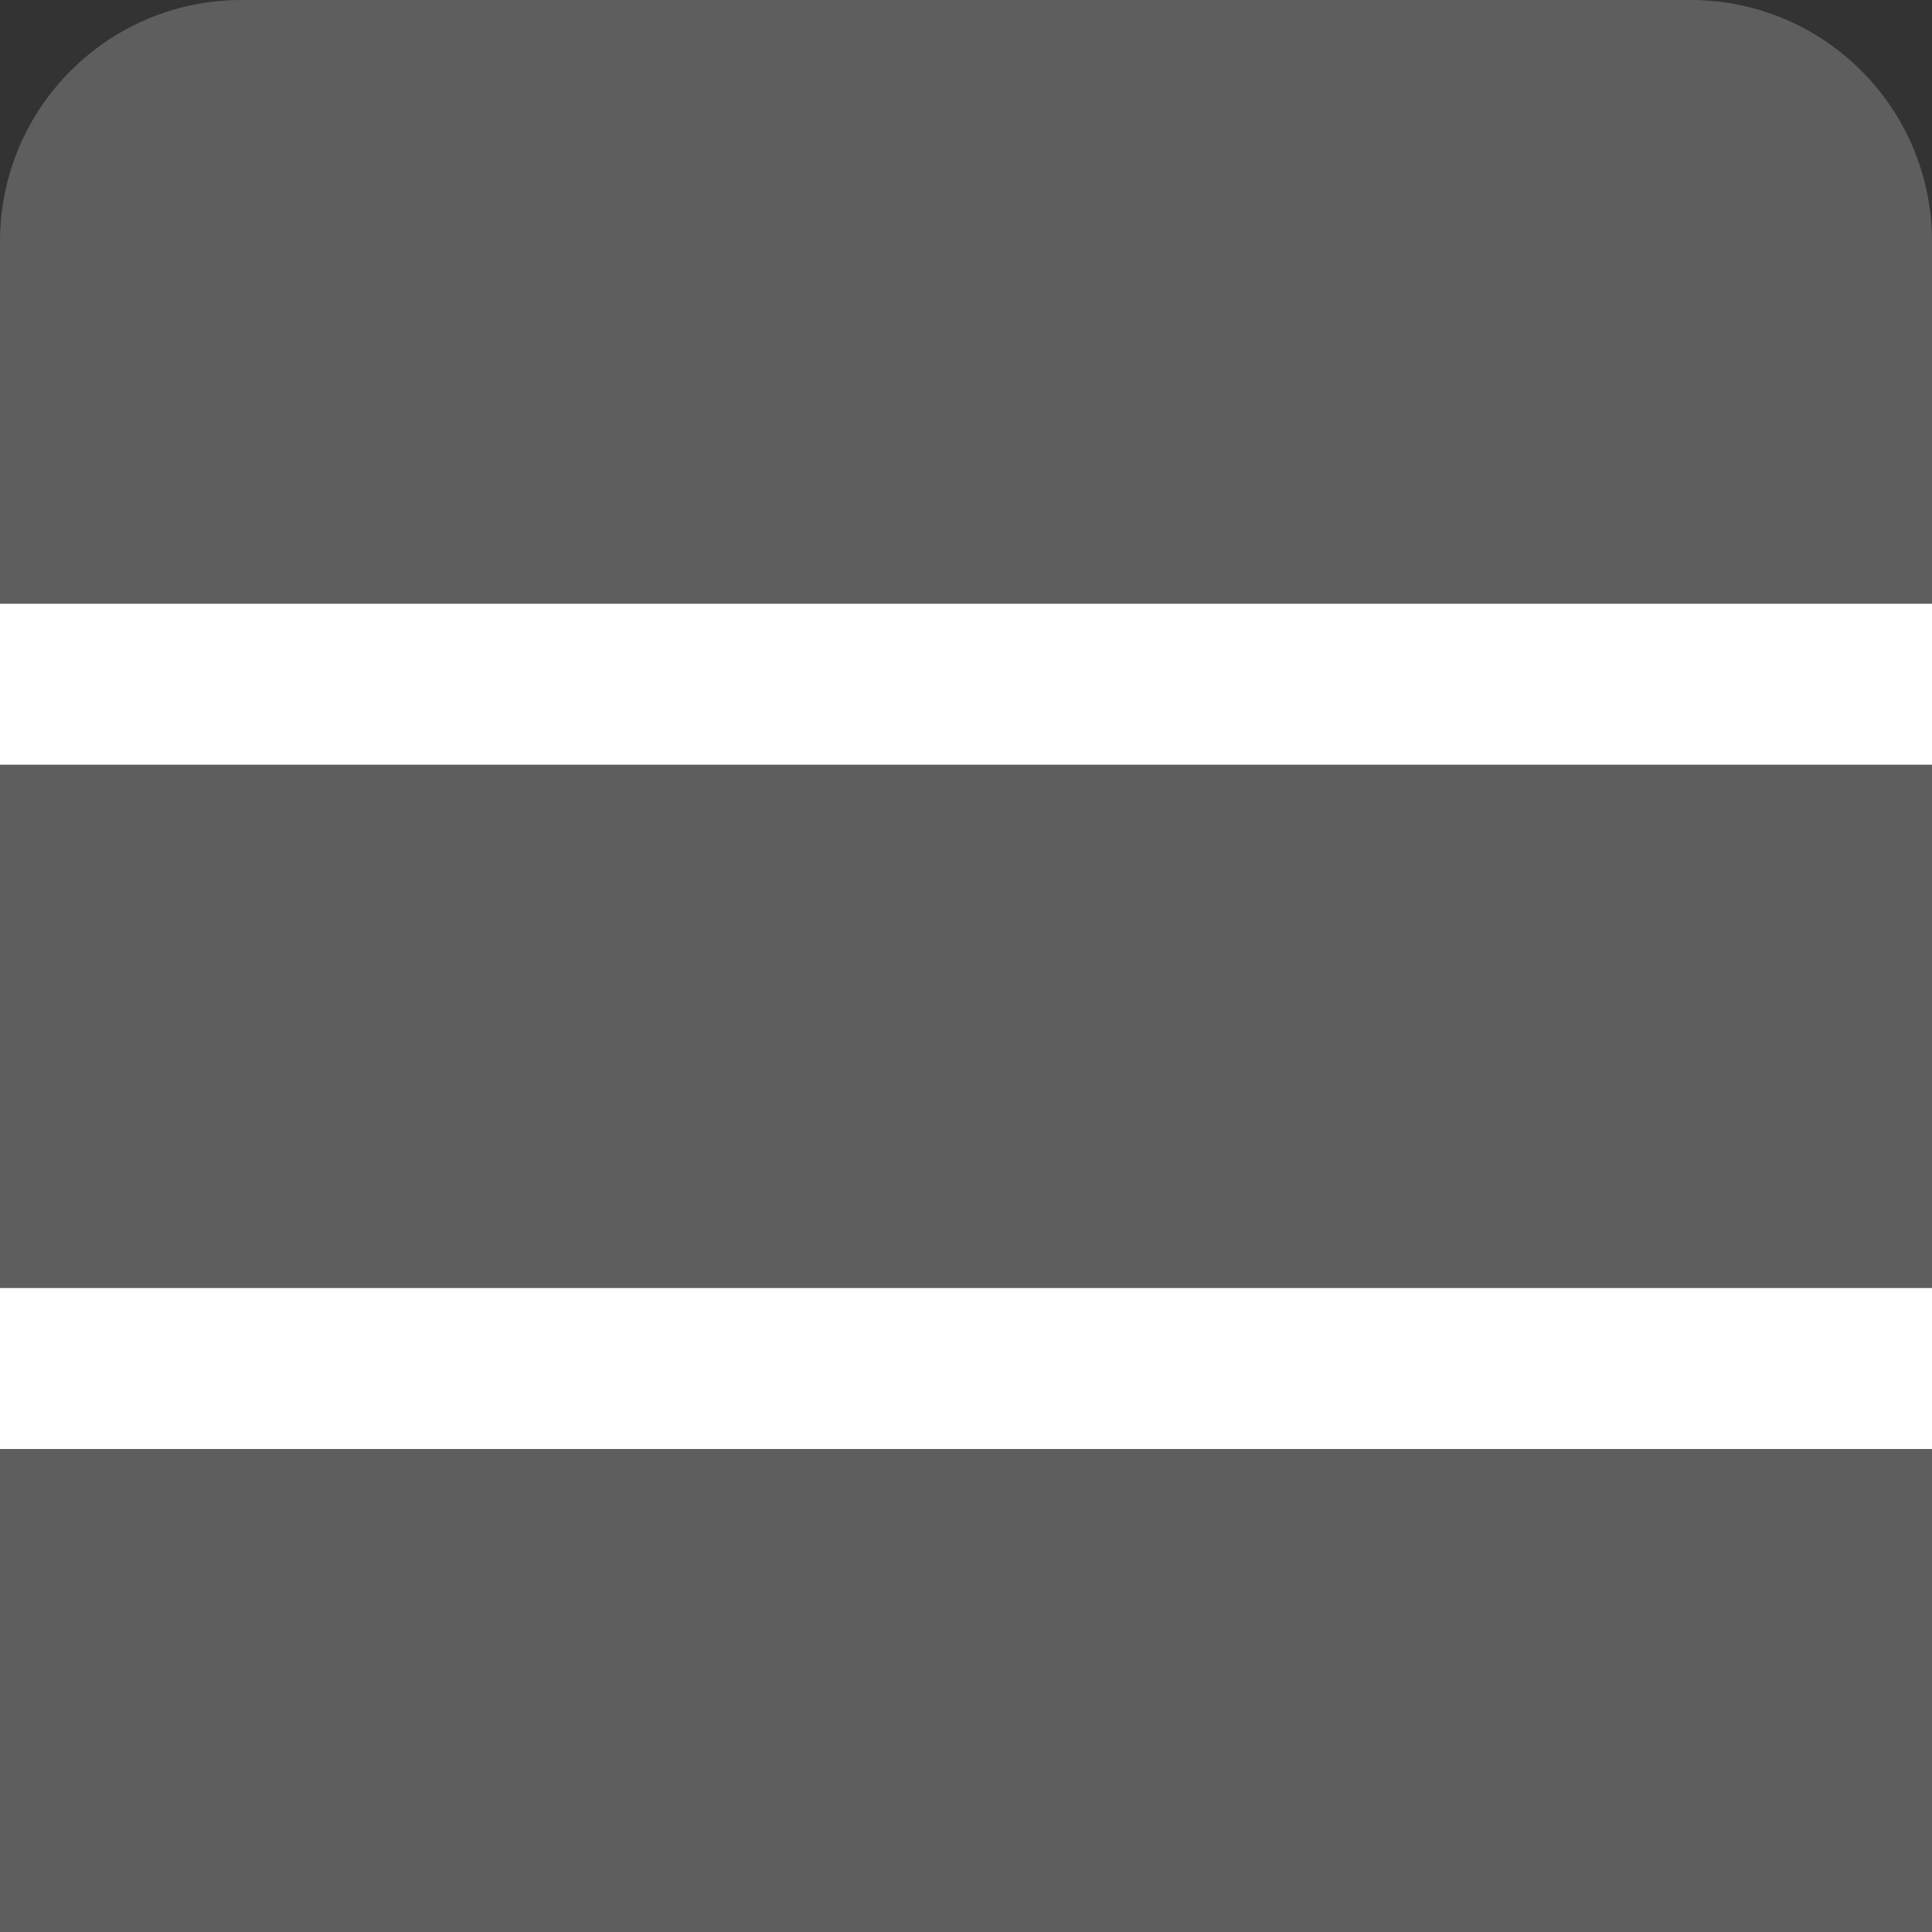
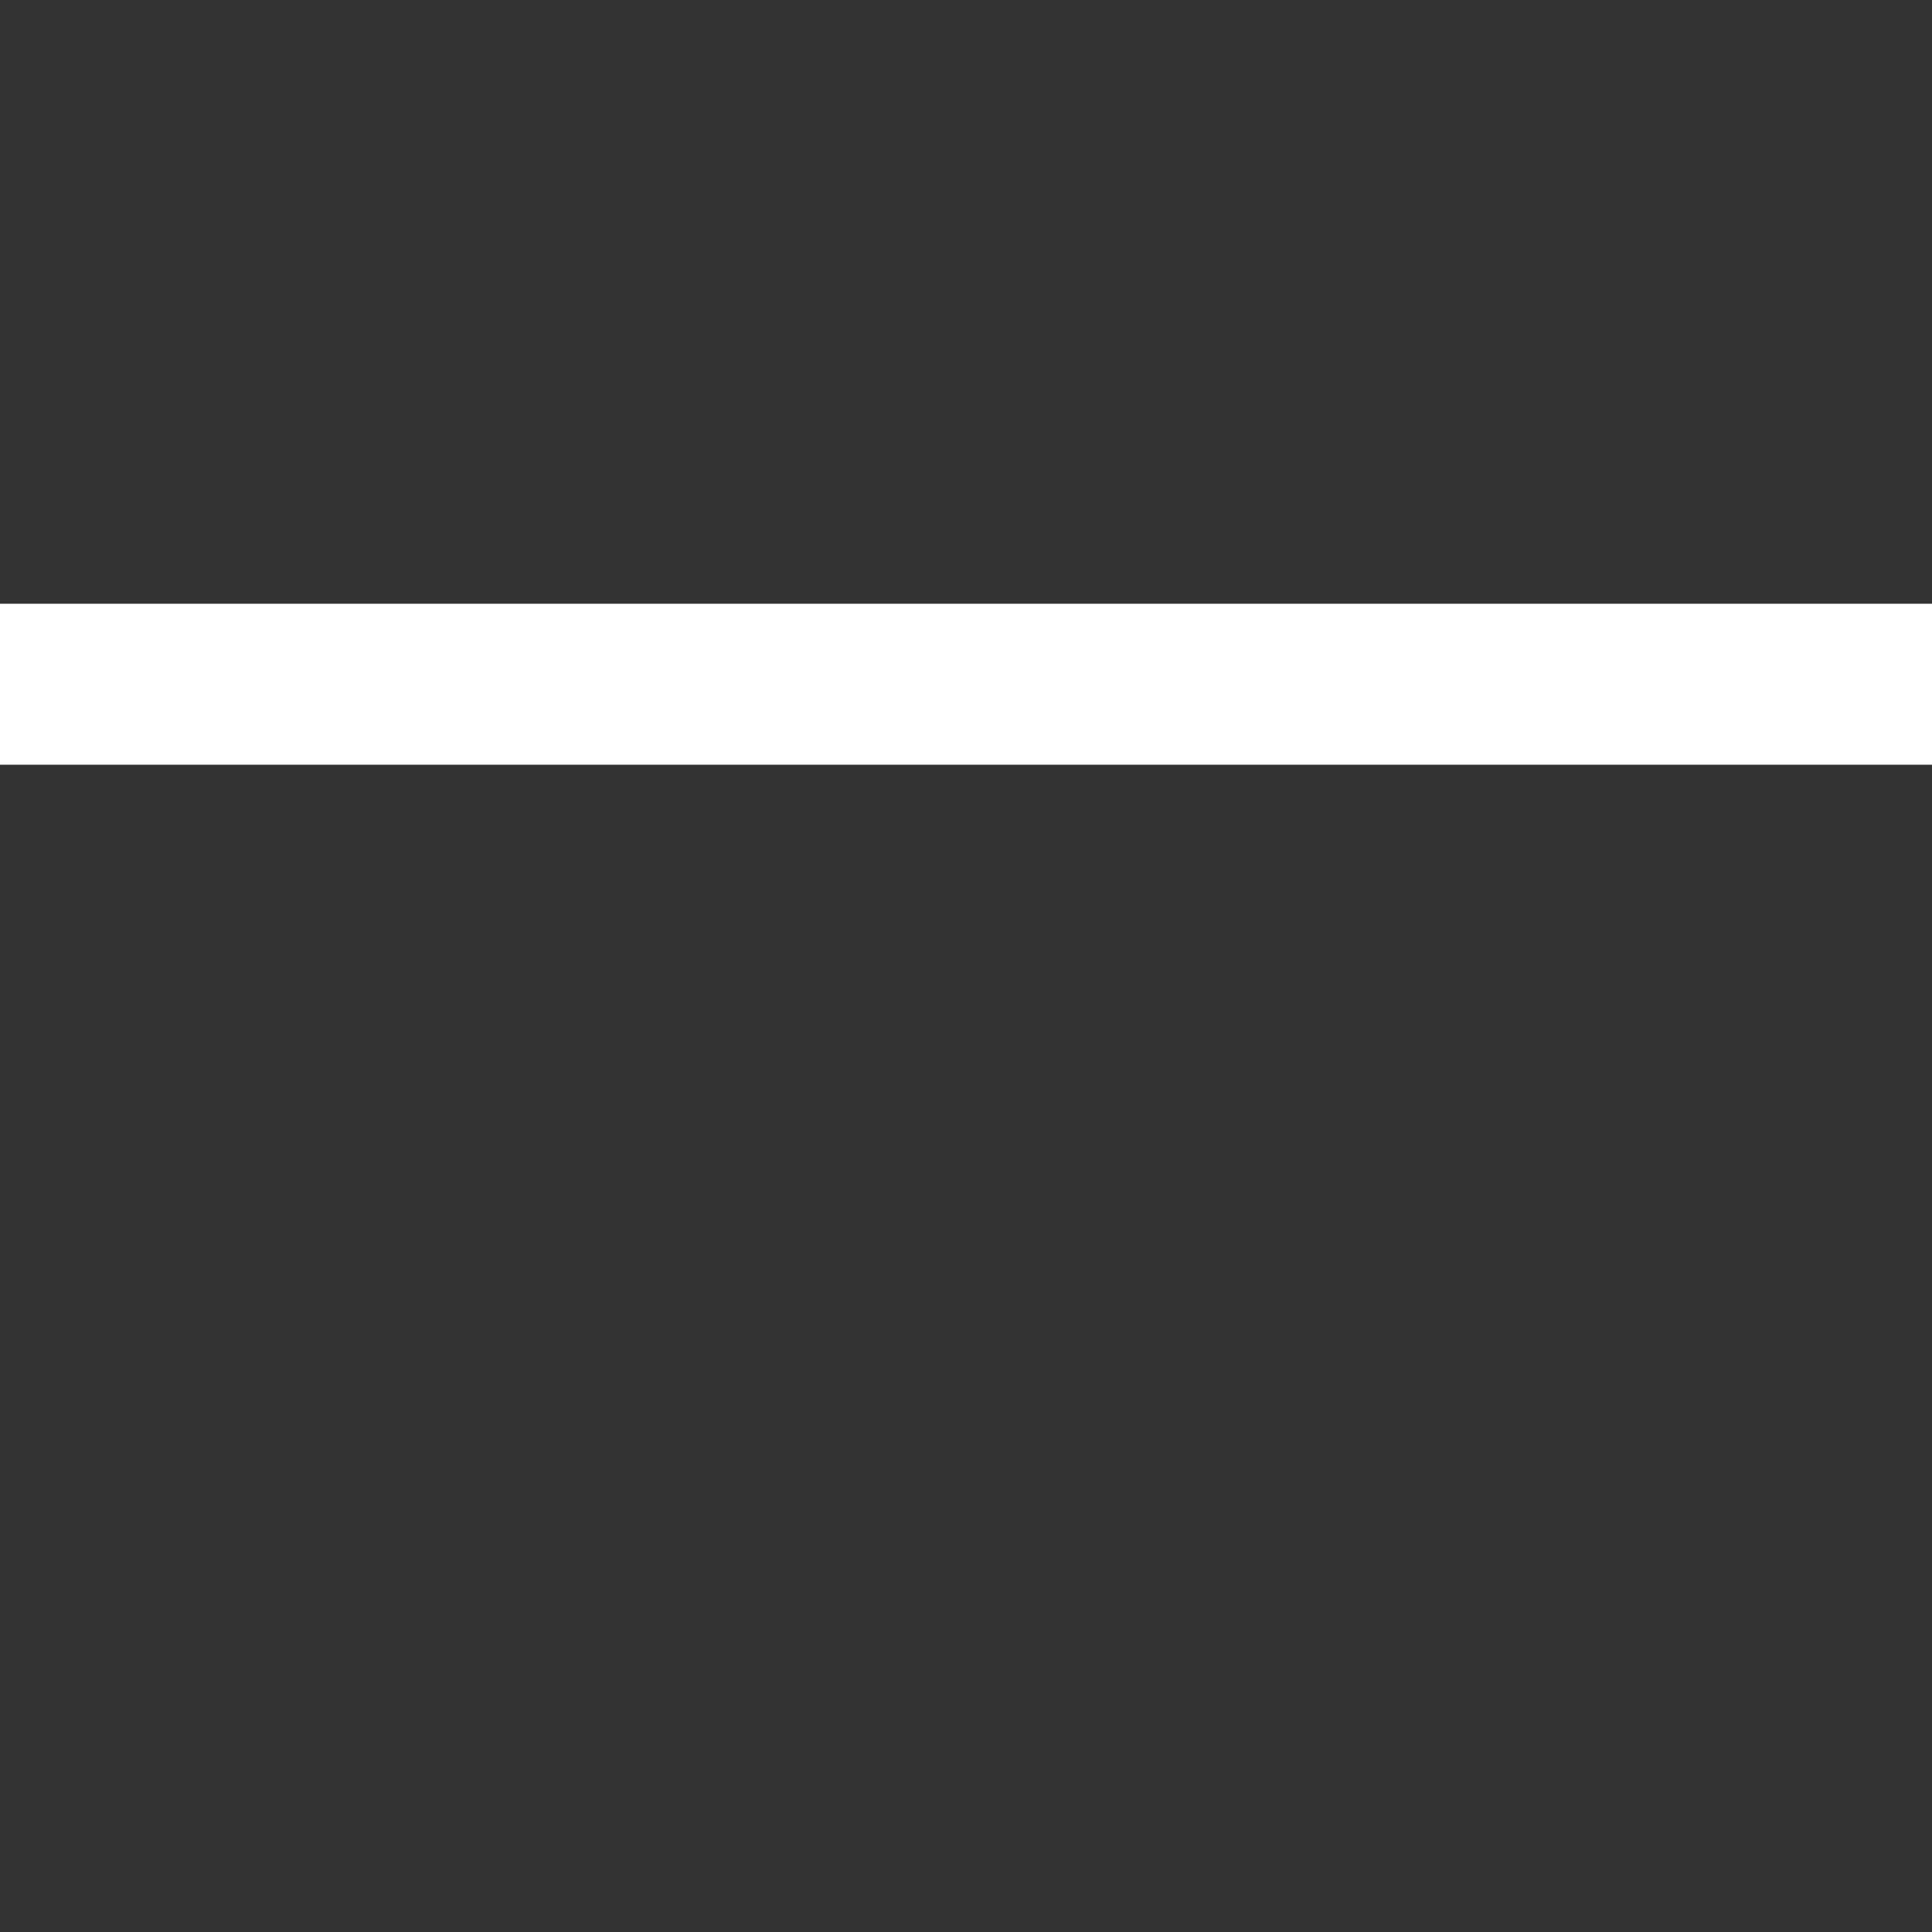
<svg xmlns="http://www.w3.org/2000/svg" width="16" height="16" viewBox="0 0 16 16" fill="none">
  <rect x="0" y="0" width="16" height="16" fill="#333333" stroke="none" />
-   <path d="M0 2C0 0.895 0.895 0 2 0H14C15.105 0 16 0.895 16 2V16H0V2Z" fill="#5E5E5E" />
-   <rect y="10.667" width="16" height="1.333" fill="white" />
  <rect y="5" width="16" height="1.333" fill="white" />
</svg>